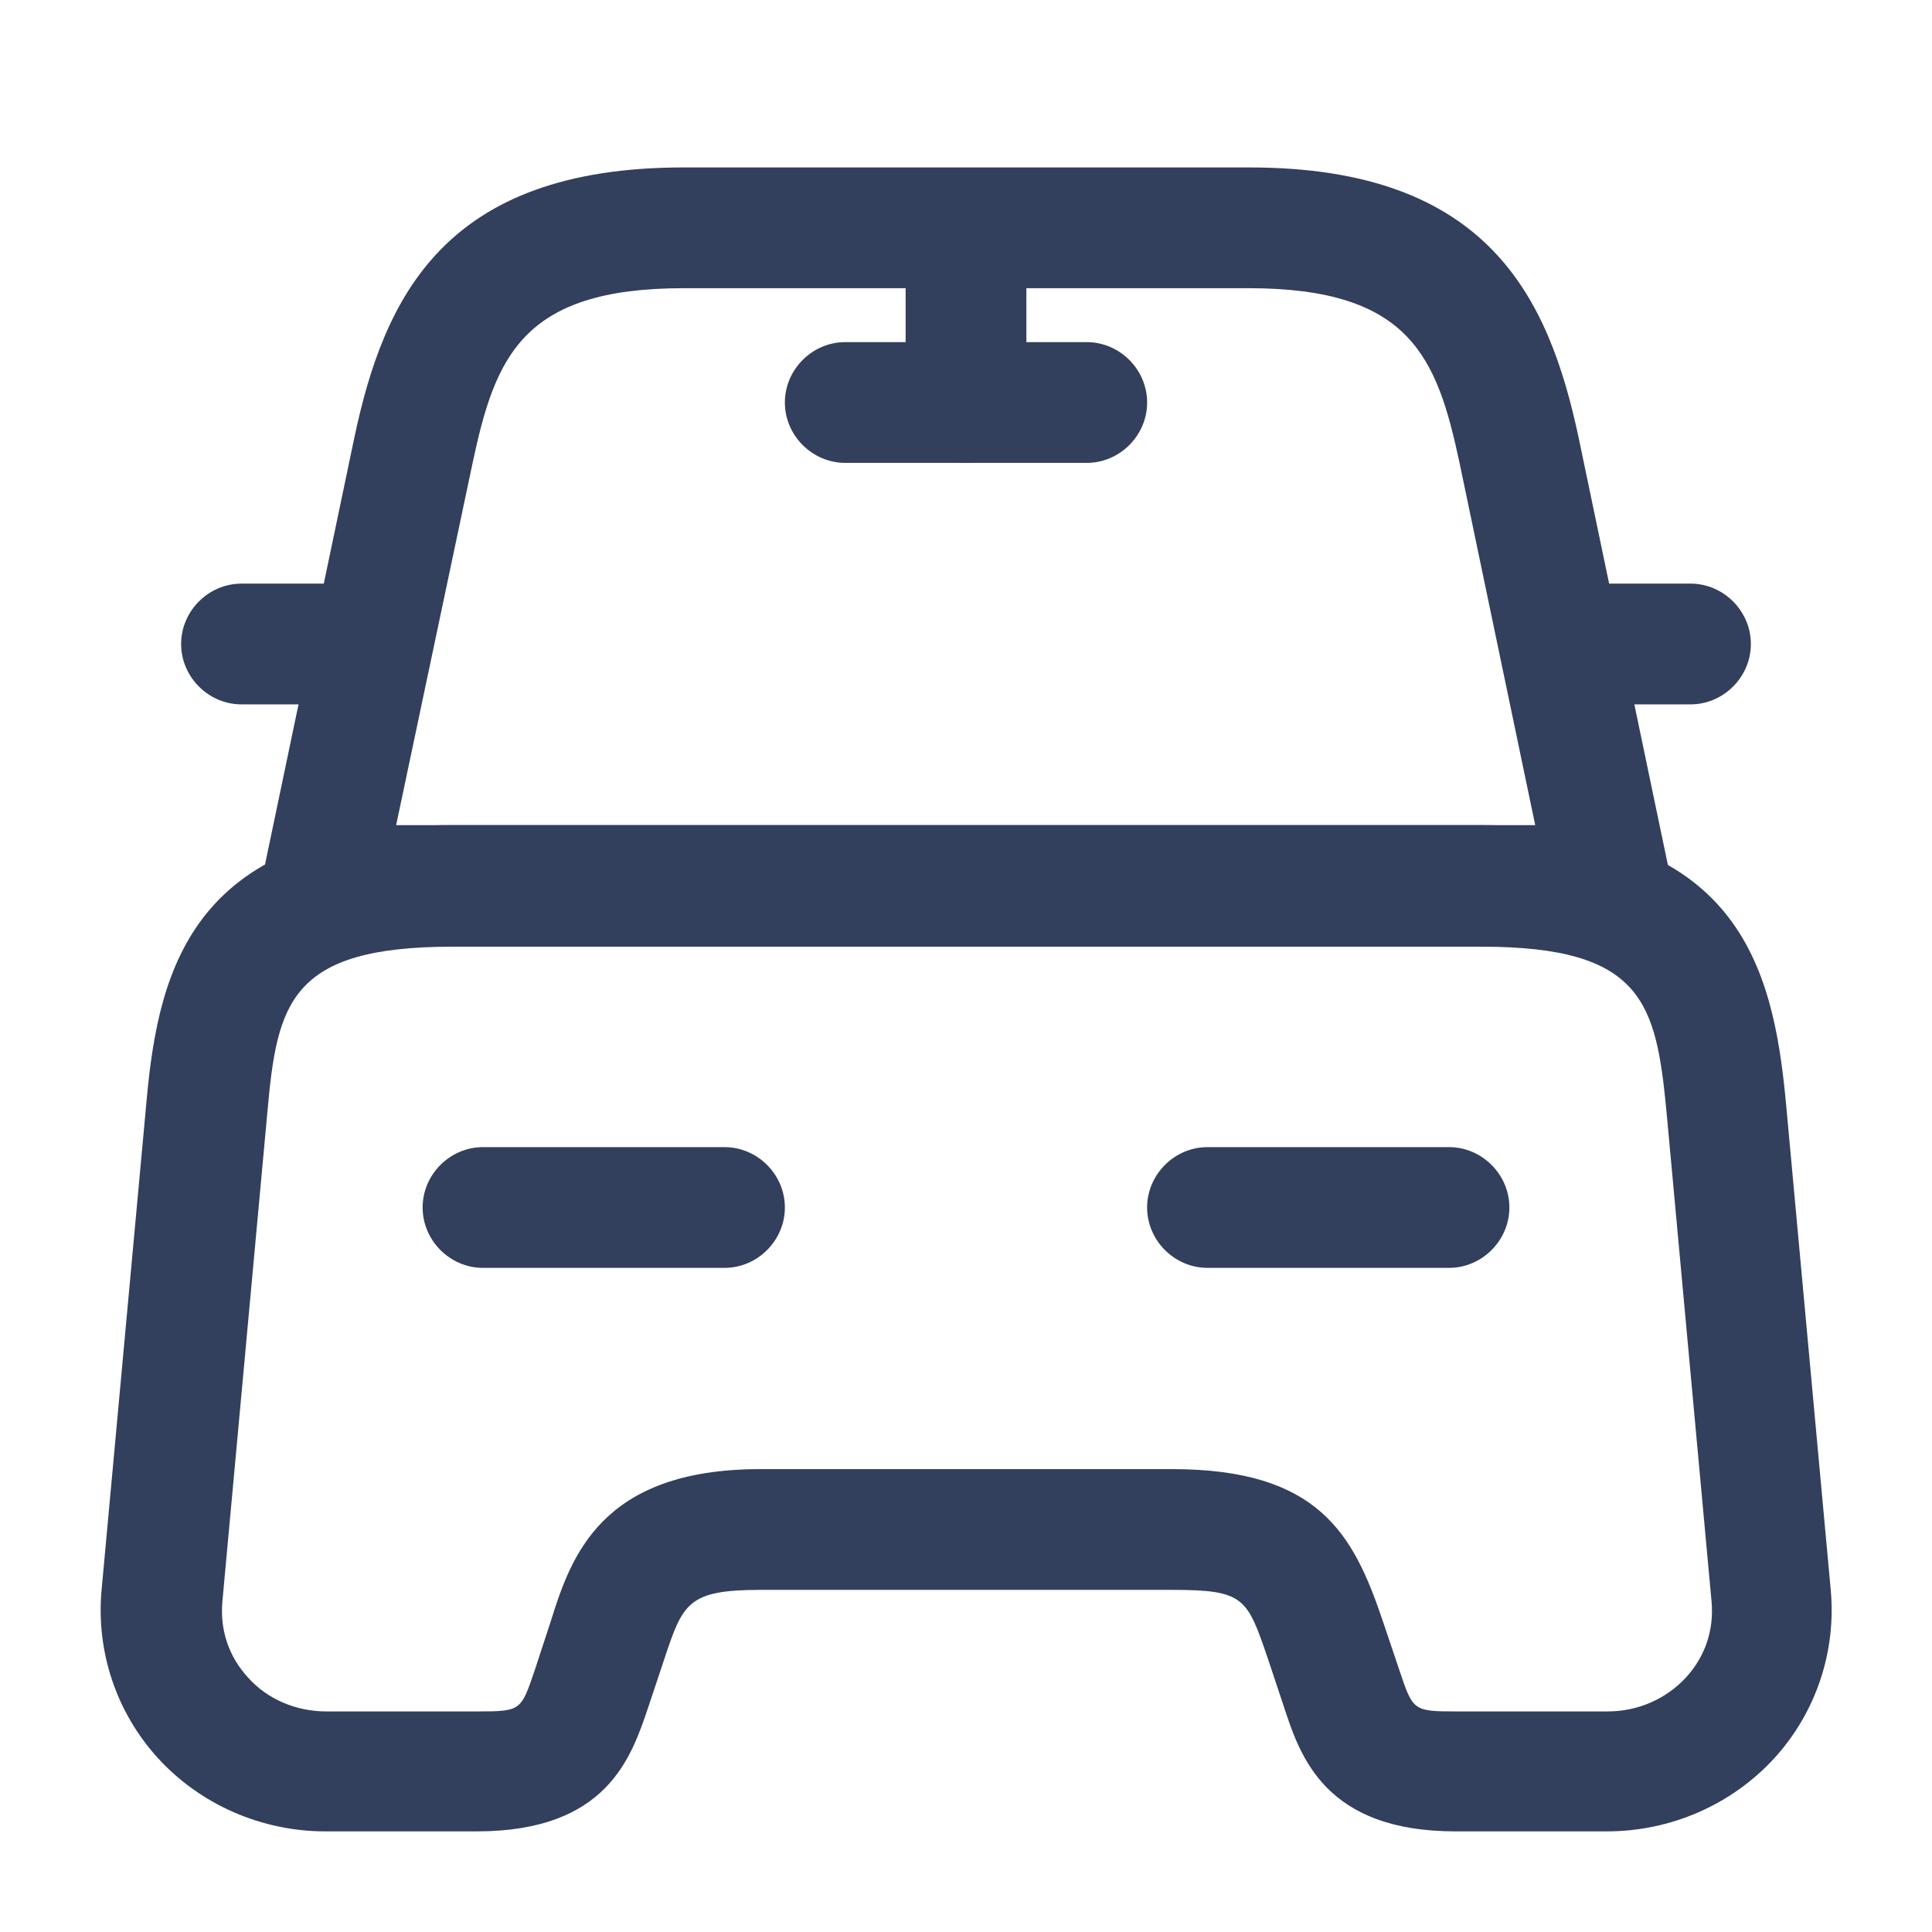
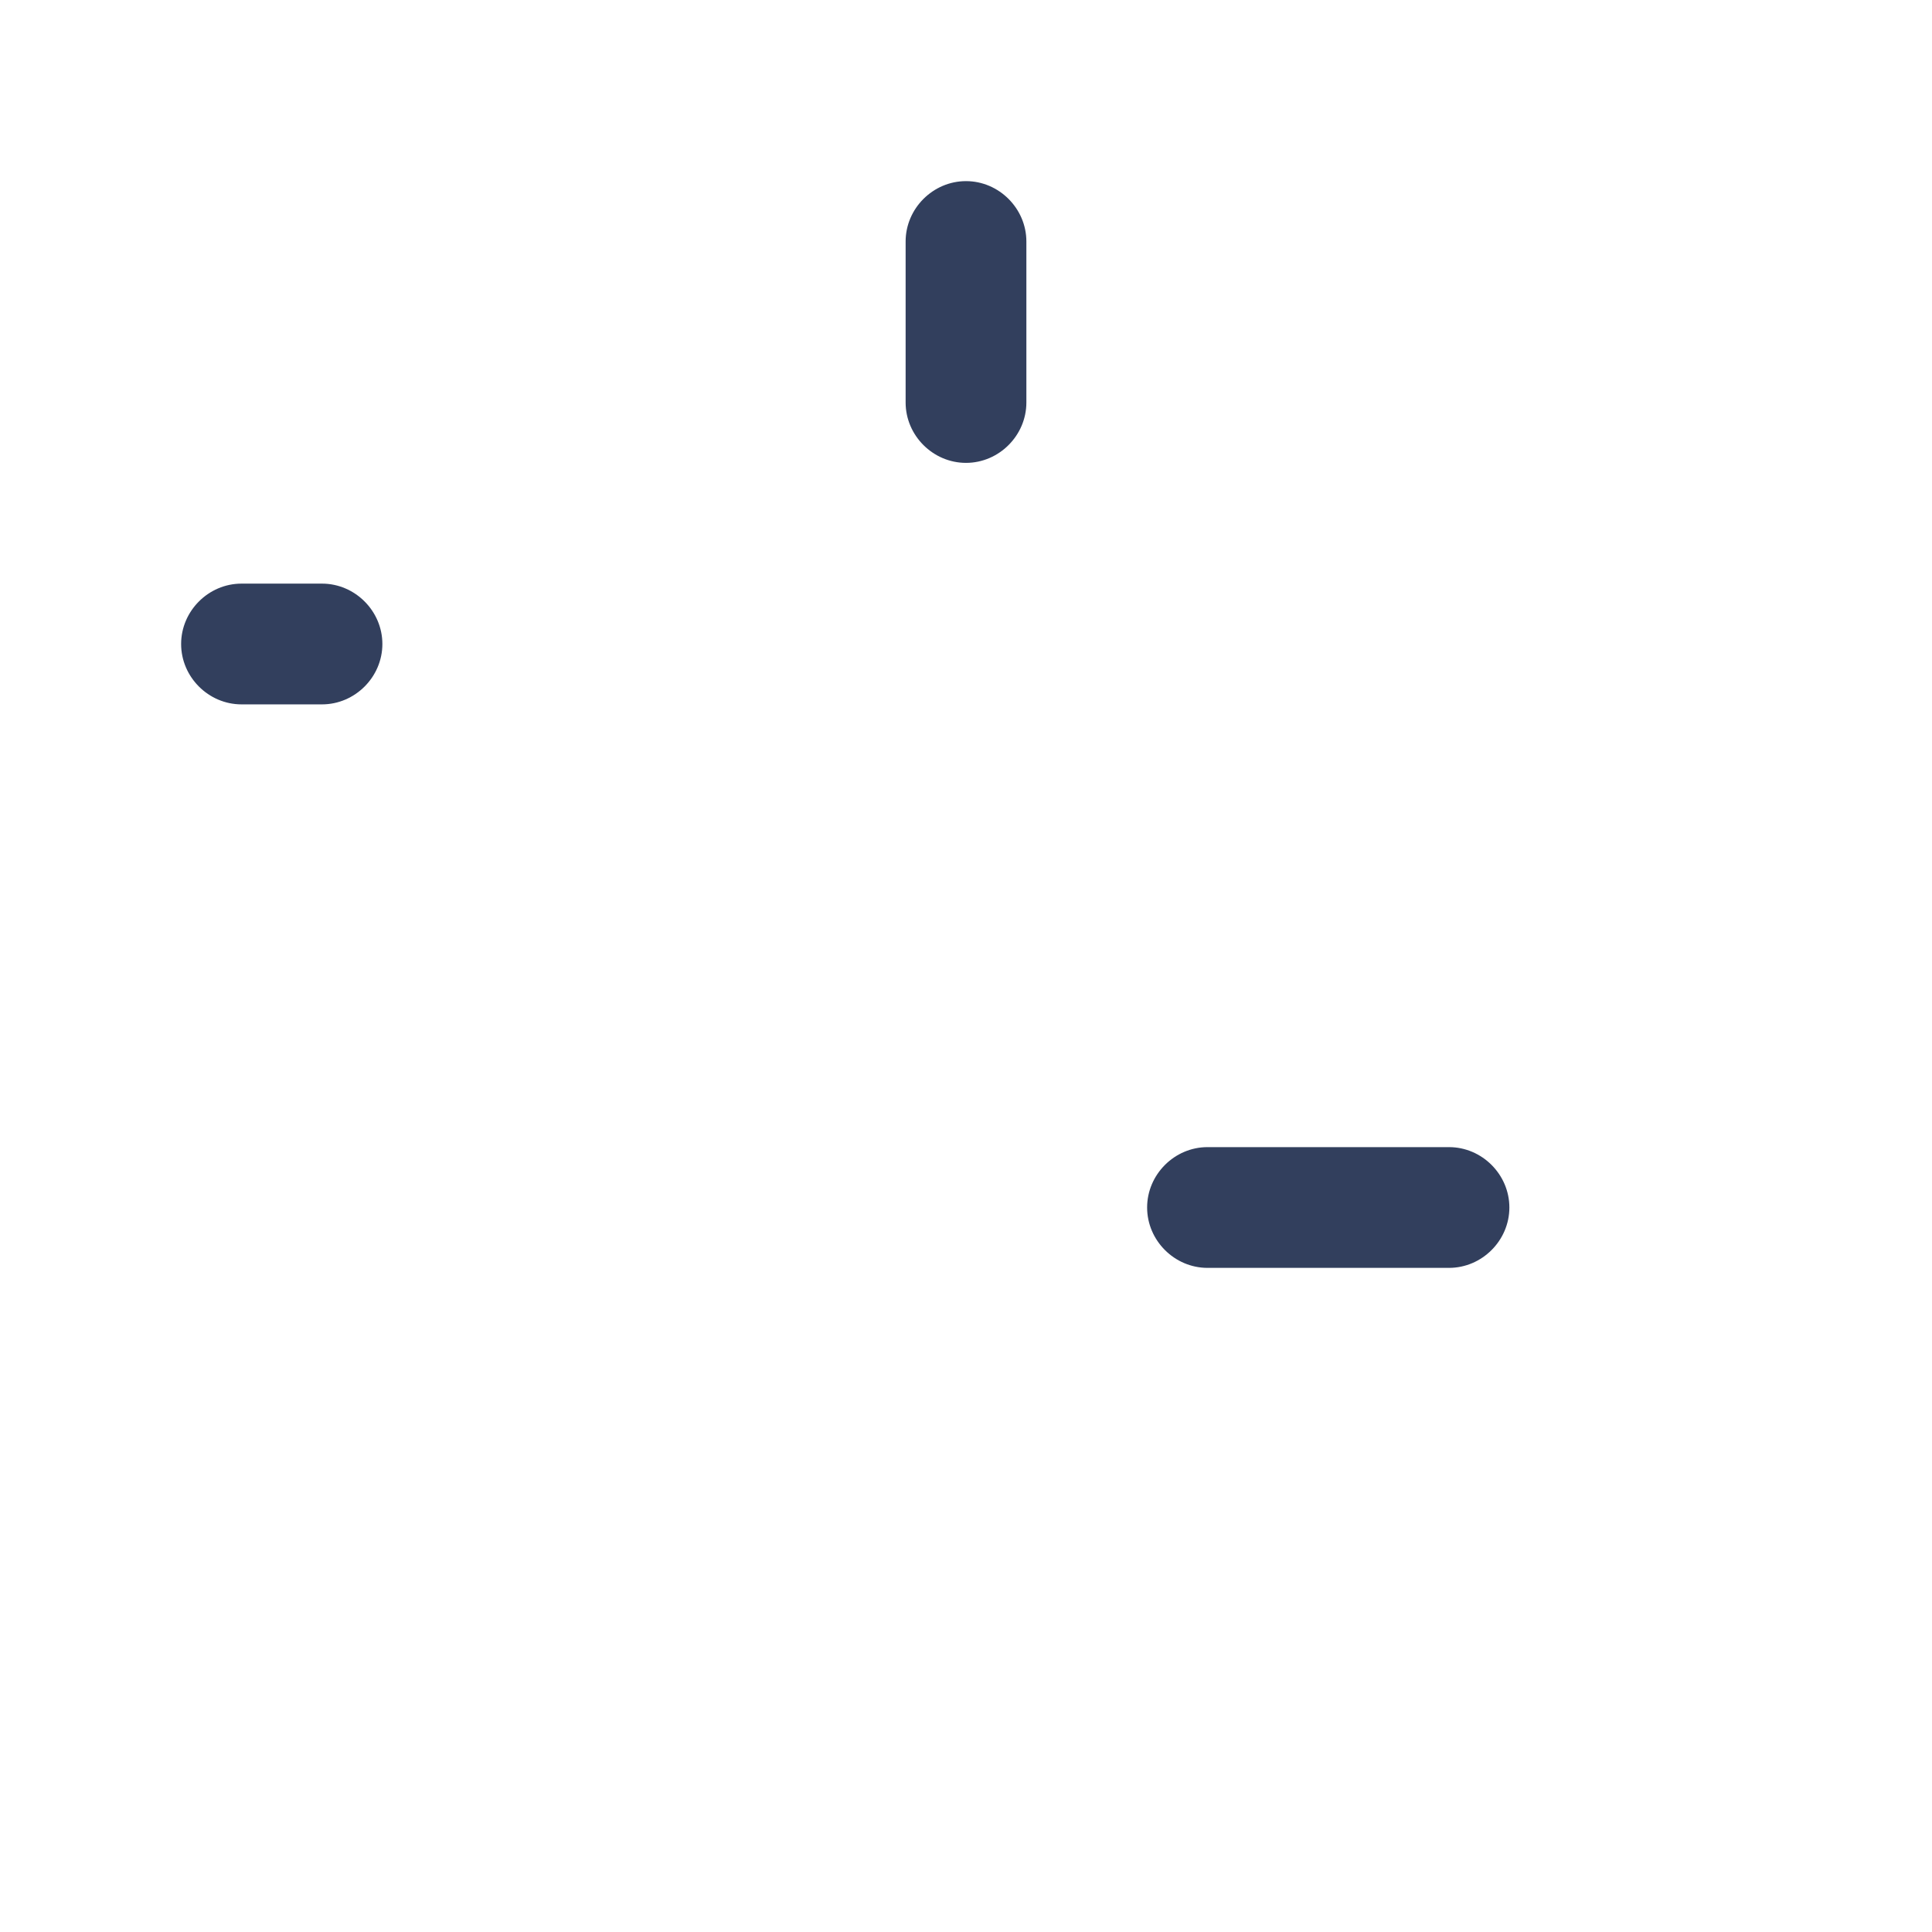
<svg xmlns="http://www.w3.org/2000/svg" width="24" height="24" viewBox="0 0 24 24" fill="none">
-   <path d="M20.001 11.75H4.001C3.771 11.75 3.561 11.65 3.421 11.47C3.281 11.3 3.221 11.06 3.271 10.84L4.401 5.44C4.771 3.69 5.521 2.08 8.491 2.08H15.521C18.491 2.08 19.241 3.7 19.611 5.44L20.741 10.85C20.791 11.07 20.731 11.3 20.591 11.48C20.441 11.65 20.231 11.75 20.001 11.75ZM4.921 10.25H19.071L18.131 5.75C17.851 4.44 17.521 3.58 15.511 3.58H8.491C6.481 3.58 6.151 4.44 5.871 5.75L4.921 10.25Z" fill="#323F5D" />
-   <path d="M19.962 22.75H18.082C16.462 22.75 16.152 21.82 15.952 21.21L15.752 20.61C15.492 19.85 15.462 19.75 14.562 19.75H9.442C8.542 19.75 8.482 19.92 8.252 20.61L8.052 21.21C7.842 21.83 7.542 22.75 5.922 22.75H4.042C3.252 22.75 2.492 22.42 1.962 21.84C1.442 21.27 1.192 20.51 1.262 19.75L1.822 13.66C1.972 12.01 2.412 10.25 5.622 10.25H18.381C21.591 10.25 22.022 12.01 22.182 13.66L22.742 19.75C22.812 20.51 22.562 21.27 22.042 21.84C21.512 22.42 20.752 22.75 19.962 22.75ZM9.442 18.25H14.562C16.382 18.25 16.812 19.06 17.172 20.12L17.381 20.74C17.552 21.25 17.552 21.26 18.092 21.26H19.971C20.341 21.26 20.692 21.11 20.942 20.84C21.182 20.58 21.292 20.25 21.262 19.9L20.702 13.81C20.572 12.46 20.412 11.76 18.402 11.76H5.622C3.602 11.76 3.442 12.46 3.322 13.81L2.762 19.9C2.732 20.25 2.842 20.58 3.082 20.84C3.322 21.11 3.682 21.26 4.052 21.26H5.932C6.472 21.26 6.472 21.25 6.642 20.75L6.842 20.14C7.092 19.34 7.462 18.25 9.442 18.25Z" fill="#323F5D" />
  <path d="M4 8.75H3C2.59 8.75 2.25 8.41 2.25 8C2.25 7.59 2.59 7.25 3 7.25H4C4.41 7.25 4.75 7.59 4.75 8C4.75 8.41 4.41 8.75 4 8.75Z" fill="#323F5D" />
-   <path d="M21 8.75H20C19.59 8.75 19.25 8.41 19.25 8C19.25 7.59 19.59 7.25 20 7.25H21C21.41 7.25 21.75 7.59 21.75 8C21.75 8.41 21.41 8.75 21 8.75Z" fill="#323F5D" />
  <path d="M12 5.75C11.59 5.75 11.25 5.41 11.25 5V3C11.25 2.59 11.59 2.25 12 2.25C12.41 2.25 12.75 2.59 12.75 3V5C12.75 5.41 12.41 5.75 12 5.75Z" fill="#323F5D" />
-   <path d="M13.5 5.75H10.5C10.09 5.75 9.75 5.41 9.75 5C9.75 4.59 10.09 4.25 10.5 4.25H13.5C13.91 4.25 14.25 4.59 14.25 5C14.25 5.41 13.91 5.75 13.5 5.75Z" fill="#323F5D" />
-   <path d="M9 15.75H6C5.59 15.75 5.25 15.41 5.25 15C5.25 14.59 5.59 14.25 6 14.25H9C9.41 14.25 9.75 14.59 9.75 15C9.75 15.41 9.41 15.75 9 15.75Z" fill="#323F5D" />
  <path d="M18 15.75H15C14.59 15.75 14.25 15.41 14.25 15C14.25 14.59 14.59 14.25 15 14.25H18C18.41 14.25 18.75 14.59 18.75 15C18.75 15.41 18.41 15.75 18 15.75Z" fill="#323F5D" />
</svg>